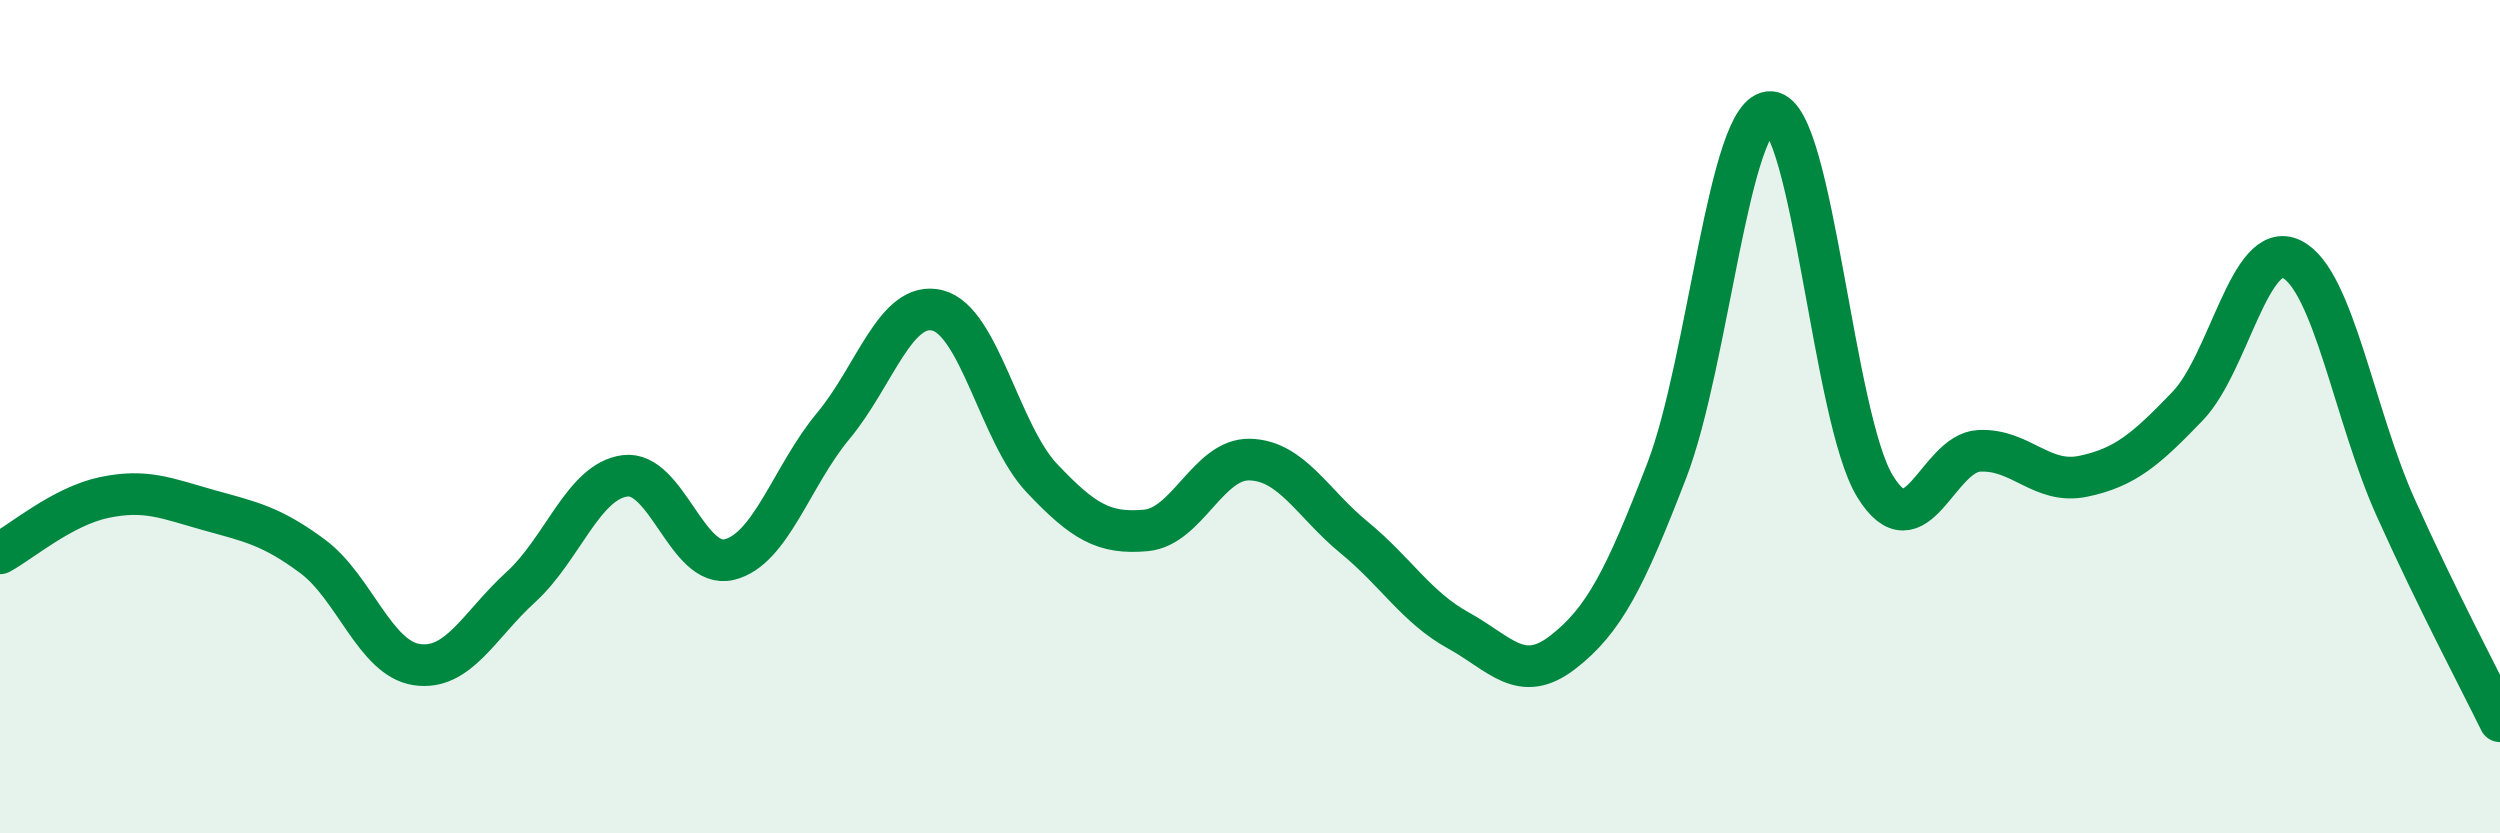
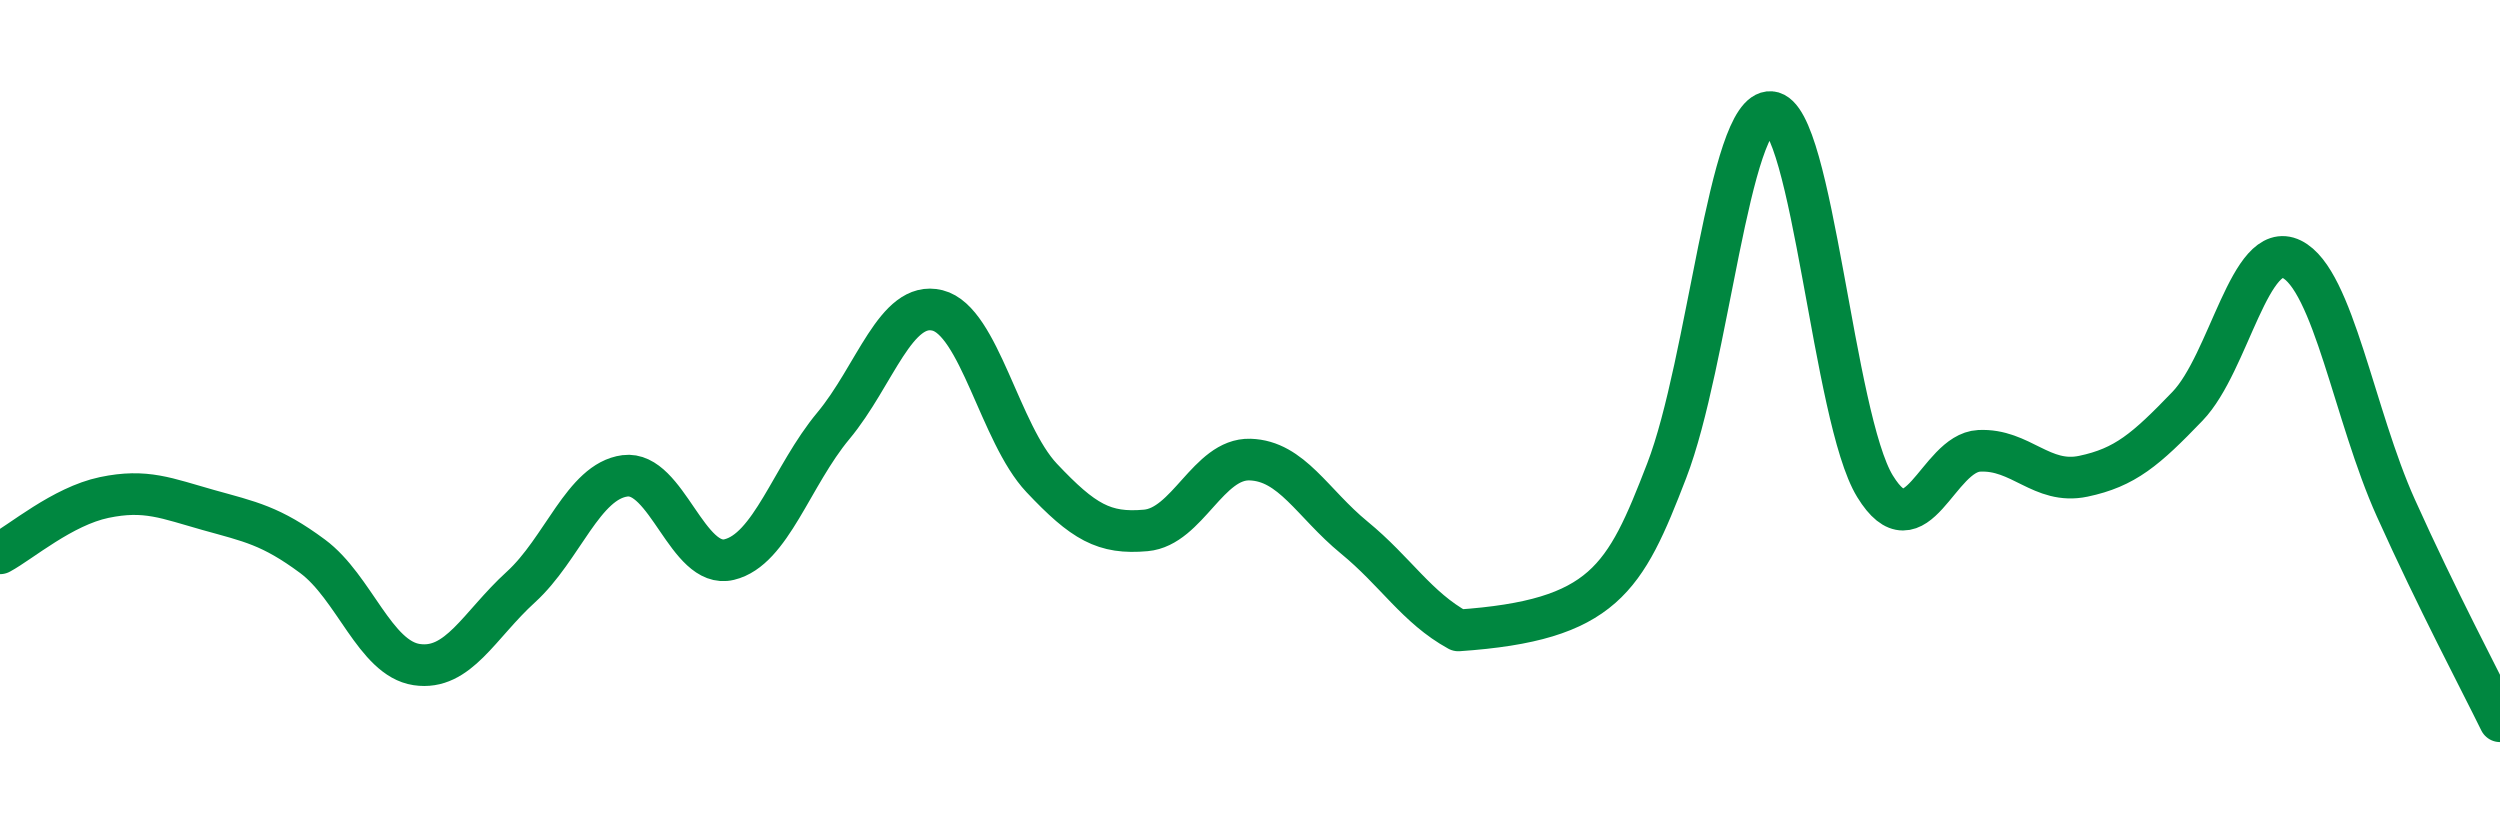
<svg xmlns="http://www.w3.org/2000/svg" width="60" height="20" viewBox="0 0 60 20">
-   <path d="M 0,13.28 C 0.5,13.01 1.5,12.15 2.5,11.94 C 3.5,11.73 4,11.96 5,12.24 C 6,12.52 6.5,12.61 7.5,13.35 C 8.5,14.09 9,15.8 10,15.95 C 11,16.1 11.5,15 12.5,14.09 C 13.5,13.18 14,11.55 15,11.42 C 16,11.29 16.5,13.67 17.5,13.43 C 18.5,13.19 19,11.42 20,10.22 C 21,9.02 21.5,7.2 22.5,7.45 C 23.5,7.7 24,10.41 25,11.47 C 26,12.53 26.5,12.82 27.5,12.73 C 28.5,12.64 29,11 30,11.03 C 31,11.06 31.5,12.08 32.5,12.9 C 33.5,13.72 34,14.58 35,15.13 C 36,15.68 36.5,16.43 37.5,15.66 C 38.5,14.89 39,13.89 40,11.3 C 41,8.71 41.5,2.62 42.5,2.69 C 43.5,2.76 44,10.04 45,11.67 C 46,13.3 46.5,10.87 47.5,10.82 C 48.5,10.77 49,11.64 50,11.43 C 51,11.22 51.5,10.79 52.5,9.75 C 53.5,8.71 54,5.73 55,6.22 C 56,6.71 56.5,9.97 57.5,12.19 C 58.5,14.41 59.5,16.29 60,17.31L60 20L0 20Z" fill="#008740" opacity="0.1" stroke-linecap="round" stroke-linejoin="round" />
-   <path d="M 0,13.28 C 0.5,13.01 1.5,12.15 2.5,11.94 C 3.5,11.73 4,11.96 5,12.24 C 6,12.52 6.5,12.61 7.5,13.35 C 8.5,14.09 9,15.8 10,15.95 C 11,16.1 11.5,15 12.5,14.09 C 13.5,13.18 14,11.55 15,11.42 C 16,11.29 16.5,13.67 17.5,13.43 C 18.5,13.19 19,11.42 20,10.22 C 21,9.02 21.5,7.2 22.5,7.45 C 23.5,7.7 24,10.41 25,11.47 C 26,12.53 26.5,12.82 27.5,12.73 C 28.5,12.64 29,11 30,11.03 C 31,11.06 31.5,12.08 32.5,12.9 C 33.5,13.72 34,14.58 35,15.13 C 36,15.68 36.5,16.43 37.5,15.66 C 38.5,14.89 39,13.89 40,11.3 C 41,8.71 41.5,2.62 42.5,2.69 C 43.5,2.76 44,10.04 45,11.67 C 46,13.3 46.5,10.87 47.5,10.82 C 48.5,10.77 49,11.64 50,11.43 C 51,11.22 51.5,10.79 52.5,9.75 C 53.5,8.71 54,5.73 55,6.22 C 56,6.71 56.5,9.97 57.5,12.19 C 58.5,14.41 59.5,16.29 60,17.31" stroke="#008740" stroke-width="1" fill="none" stroke-linecap="round" stroke-linejoin="round" />
+   <path d="M 0,13.28 C 0.5,13.01 1.5,12.15 2.5,11.94 C 3.5,11.73 4,11.96 5,12.24 C 6,12.52 6.5,12.61 7.5,13.35 C 8.5,14.09 9,15.8 10,15.95 C 11,16.1 11.5,15 12.5,14.09 C 13.5,13.18 14,11.55 15,11.42 C 16,11.29 16.5,13.67 17.5,13.43 C 18.5,13.19 19,11.42 20,10.22 C 21,9.02 21.5,7.2 22.5,7.45 C 23.5,7.7 24,10.41 25,11.47 C 26,12.53 26.5,12.82 27.5,12.73 C 28.5,12.64 29,11 30,11.03 C 31,11.06 31.5,12.08 32.5,12.9 C 33.5,13.72 34,14.58 35,15.13 C 38.5,14.89 39,13.89 40,11.3 C 41,8.71 41.5,2.62 42.5,2.69 C 43.5,2.76 44,10.04 45,11.67 C 46,13.3 46.5,10.87 47.5,10.82 C 48.5,10.77 49,11.64 50,11.43 C 51,11.22 51.5,10.79 52.5,9.75 C 53.5,8.71 54,5.73 55,6.22 C 56,6.71 56.5,9.97 57.5,12.19 C 58.5,14.41 59.5,16.29 60,17.31" stroke="#008740" stroke-width="1" fill="none" stroke-linecap="round" stroke-linejoin="round" />
</svg>